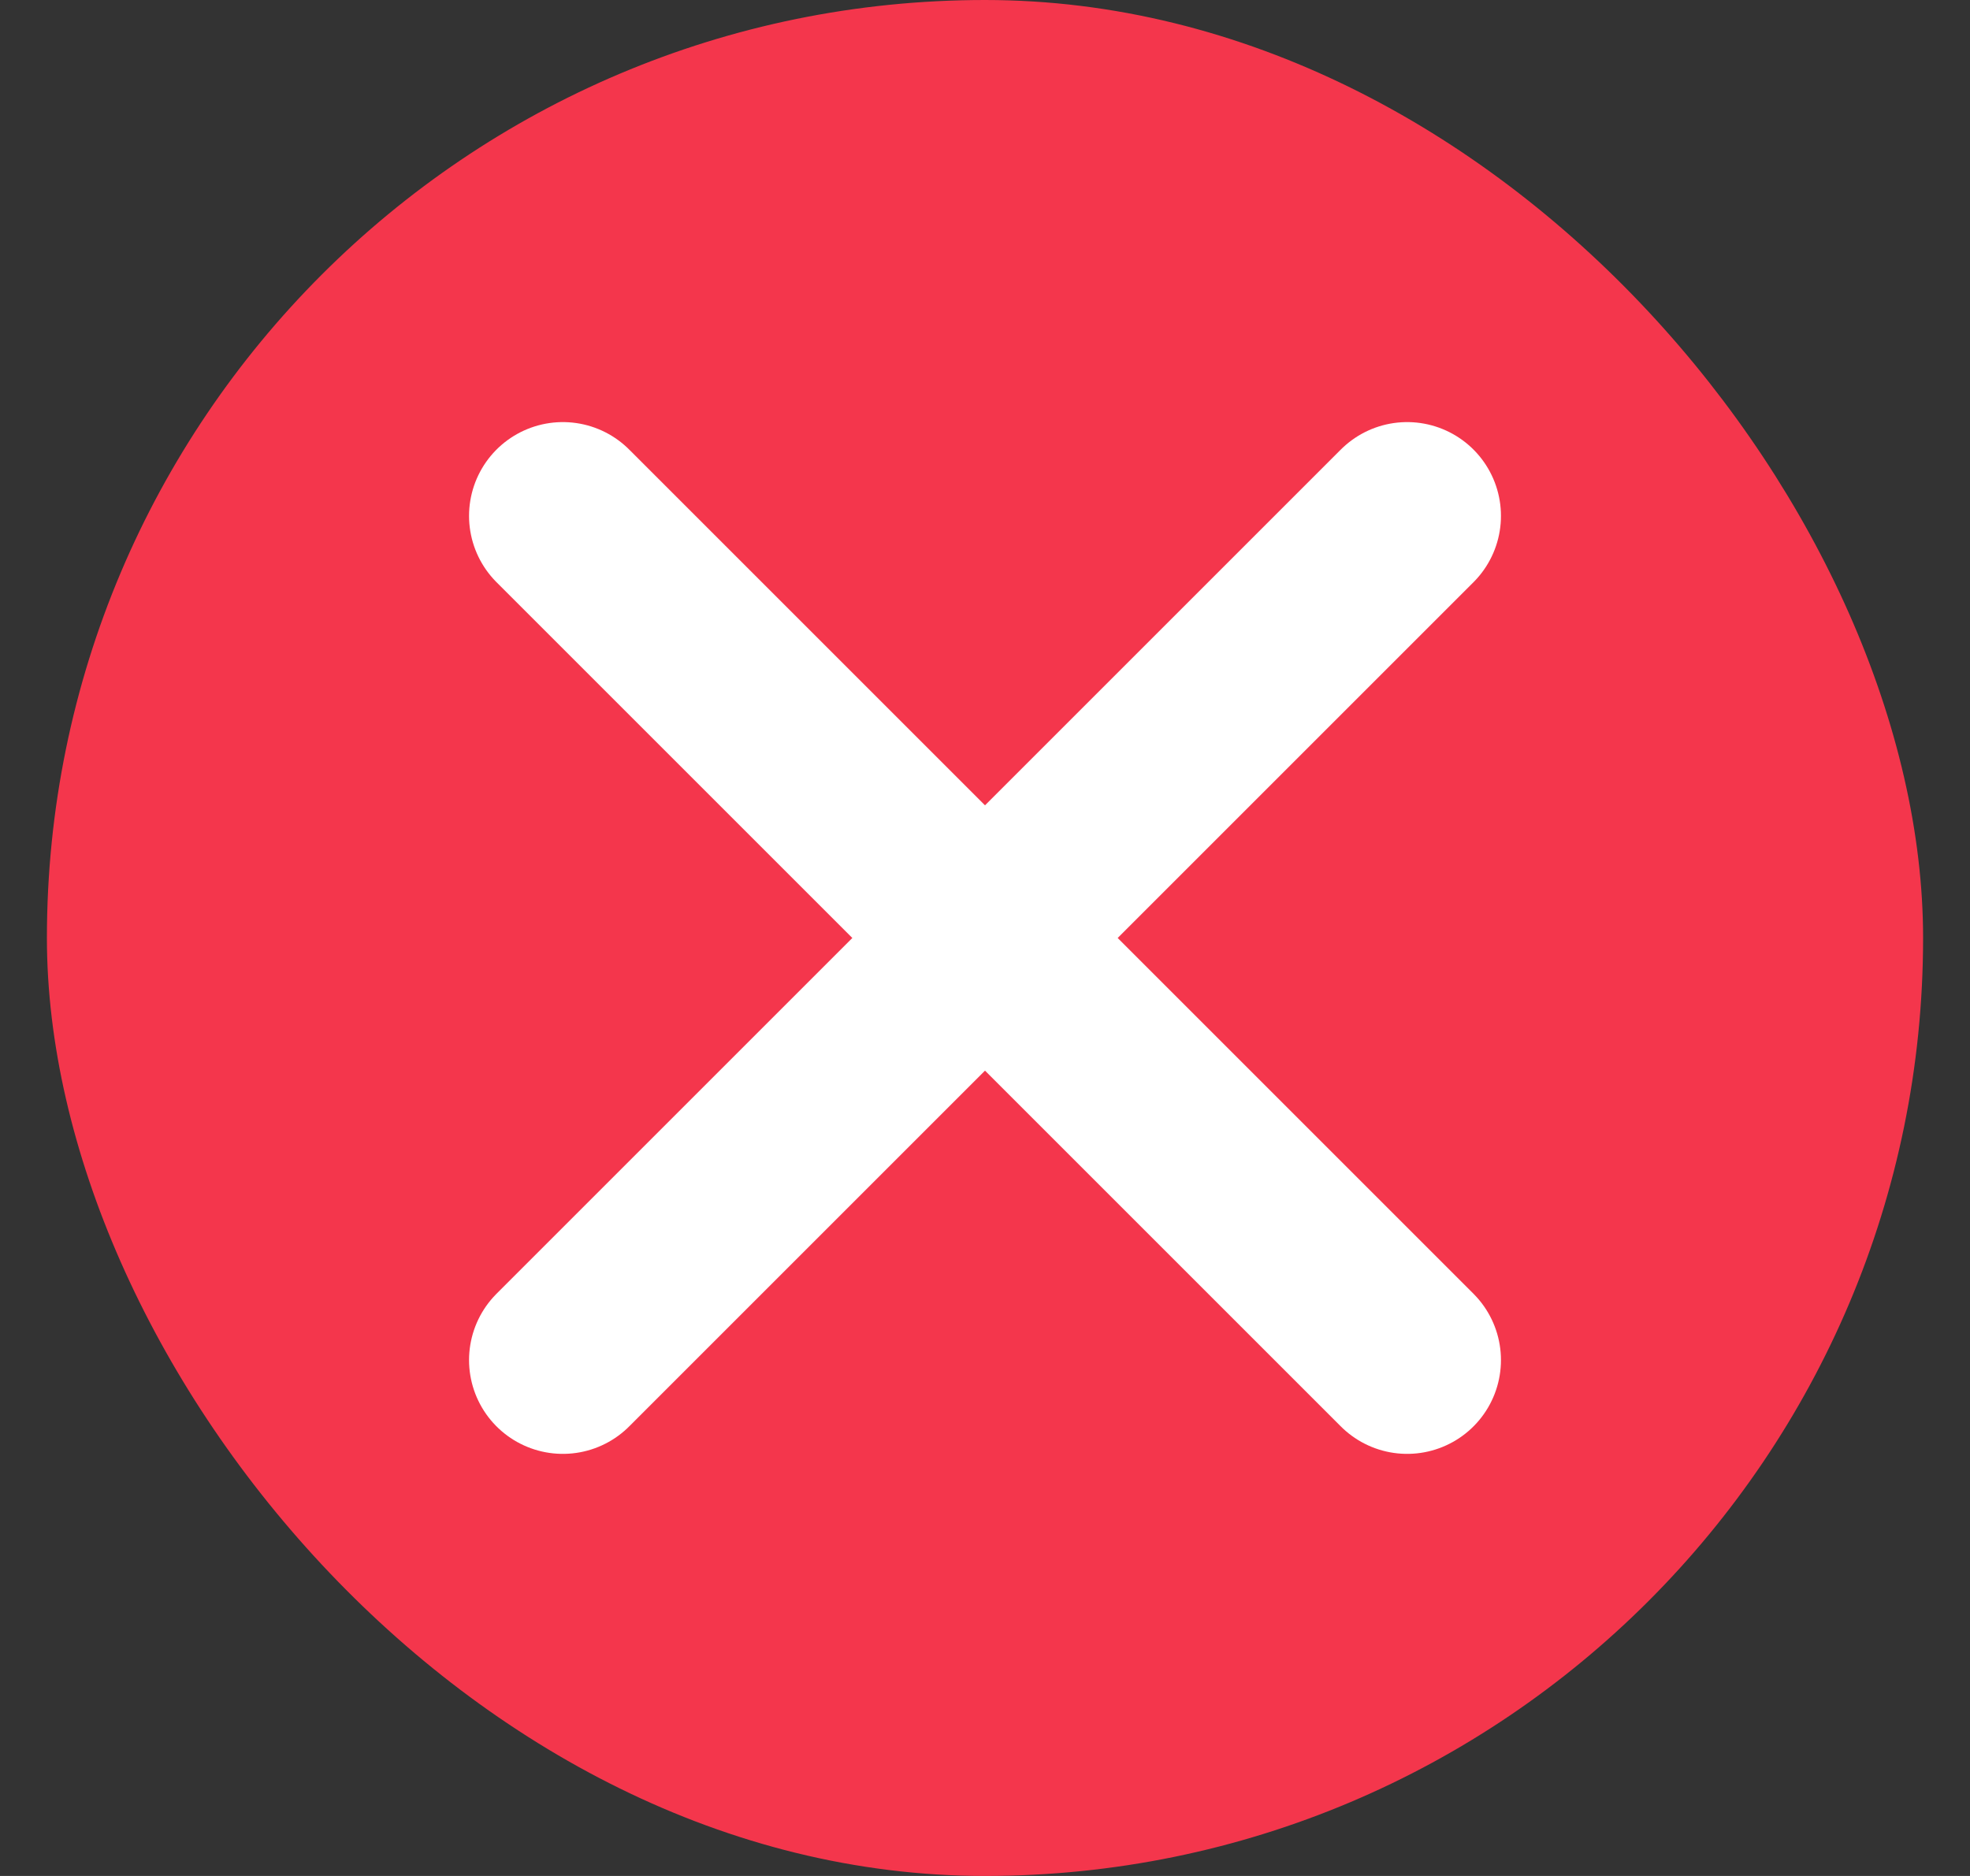
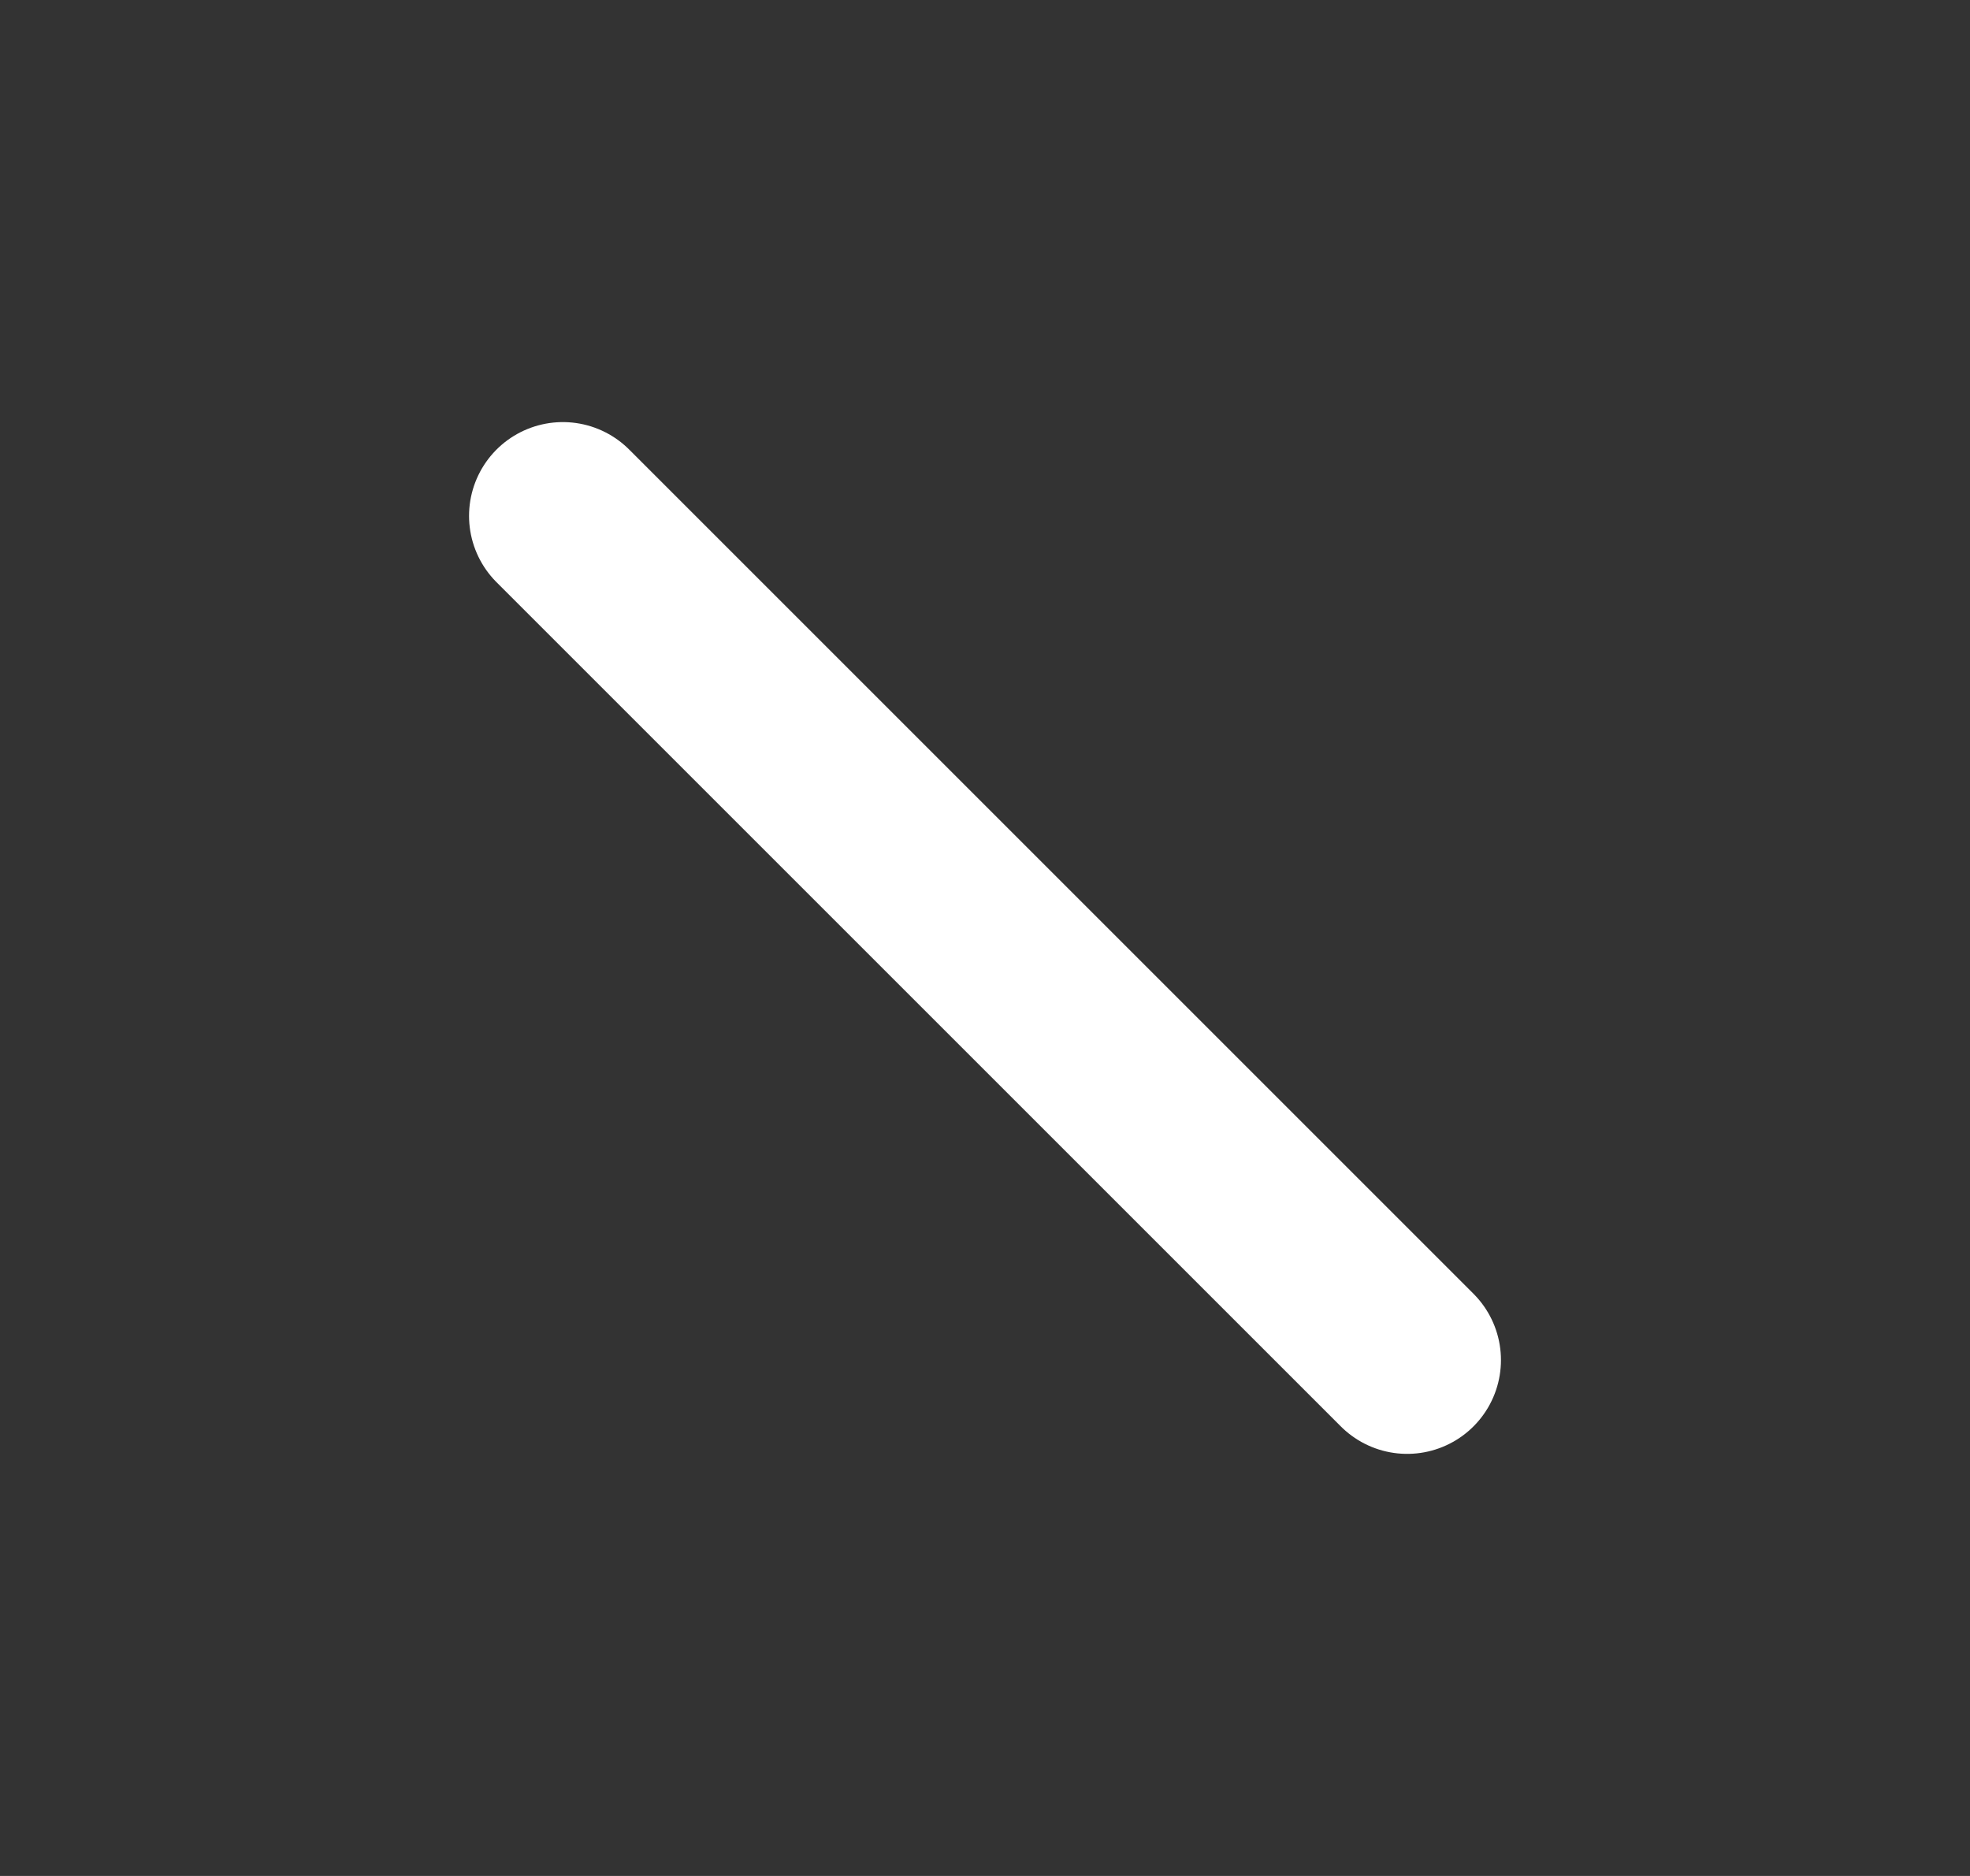
<svg xmlns="http://www.w3.org/2000/svg" width="21" height="20" viewBox="0 0 21 20" fill="none">
  <rect x="0" y="0" width="21" height="20" fill="#333333" stroke="none" />
  <g id="pros">
-     <rect x="0.5" width="20" height="20" rx="10" fill="#F4364C" />
    <g id="Group 113">
-       <path id="Vector 1" d="M6 14.5L15 5.5" stroke="white" stroke-width="2" stroke-linecap="round" stroke-linejoin="round" />
      <path id="Vector 2" d="M15 14.5L6 5.5" stroke="white" stroke-width="2" stroke-linecap="round" stroke-linejoin="round" />
    </g>
  </g>
</svg>